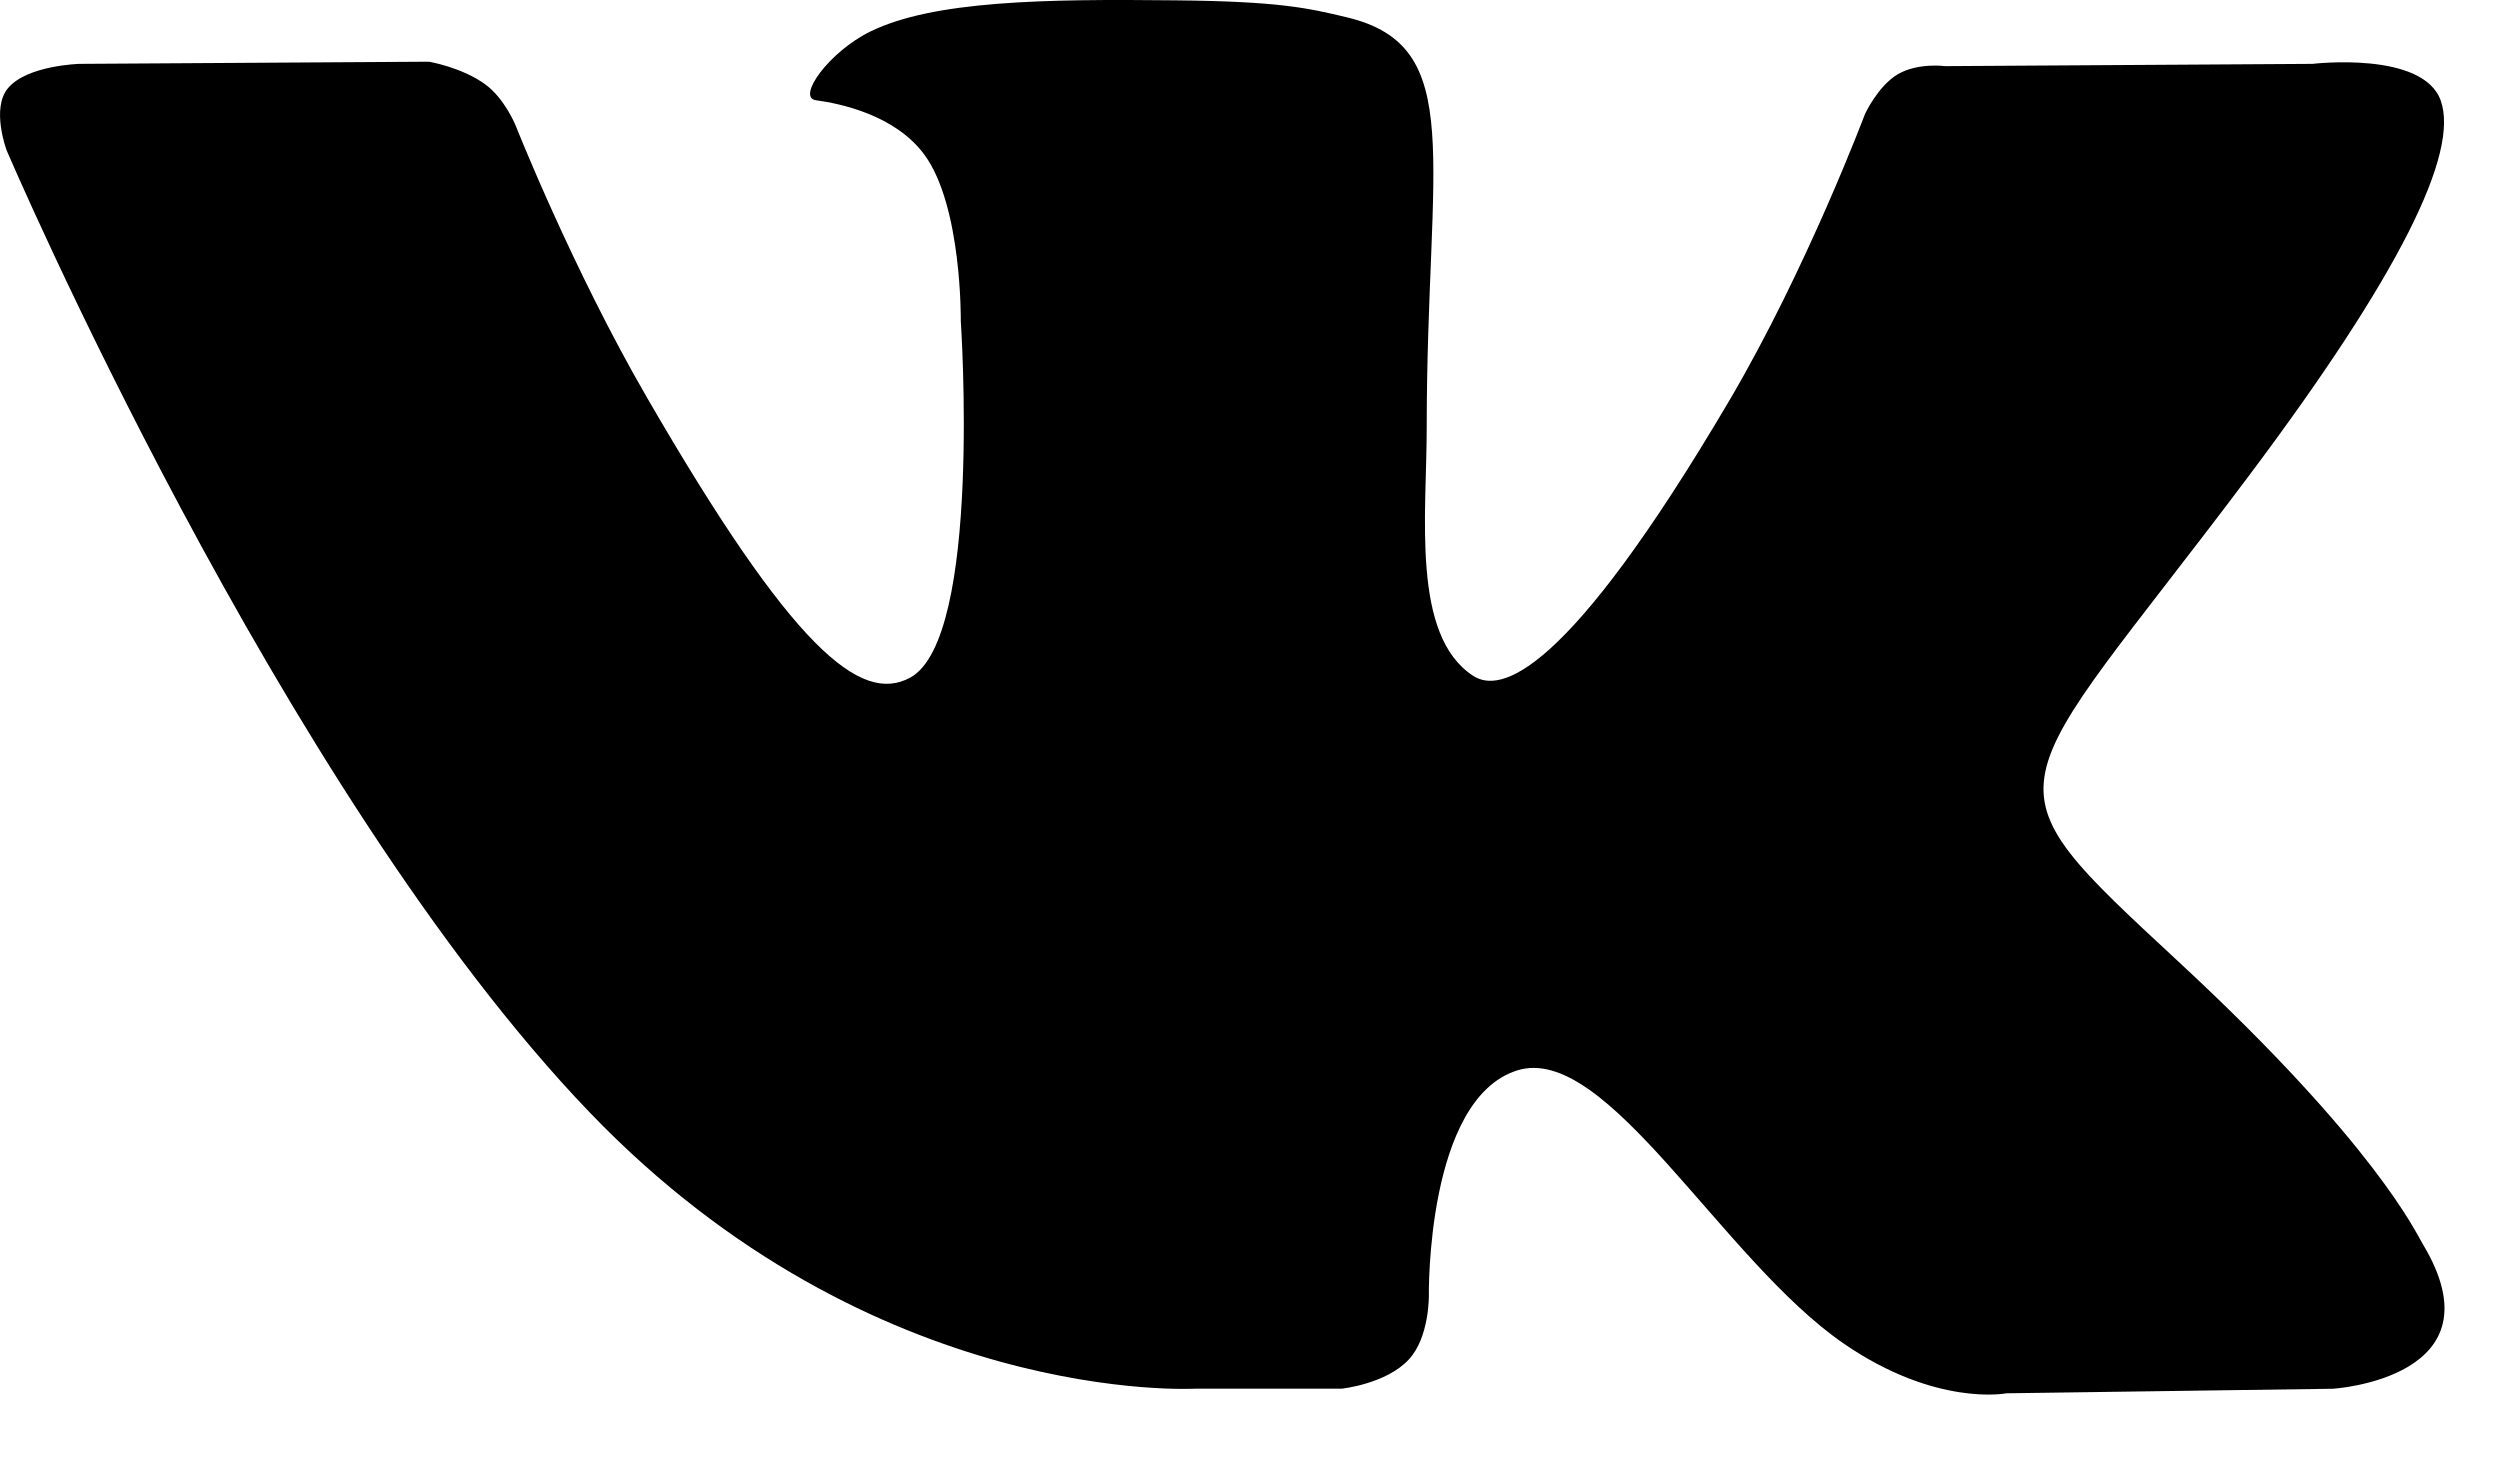
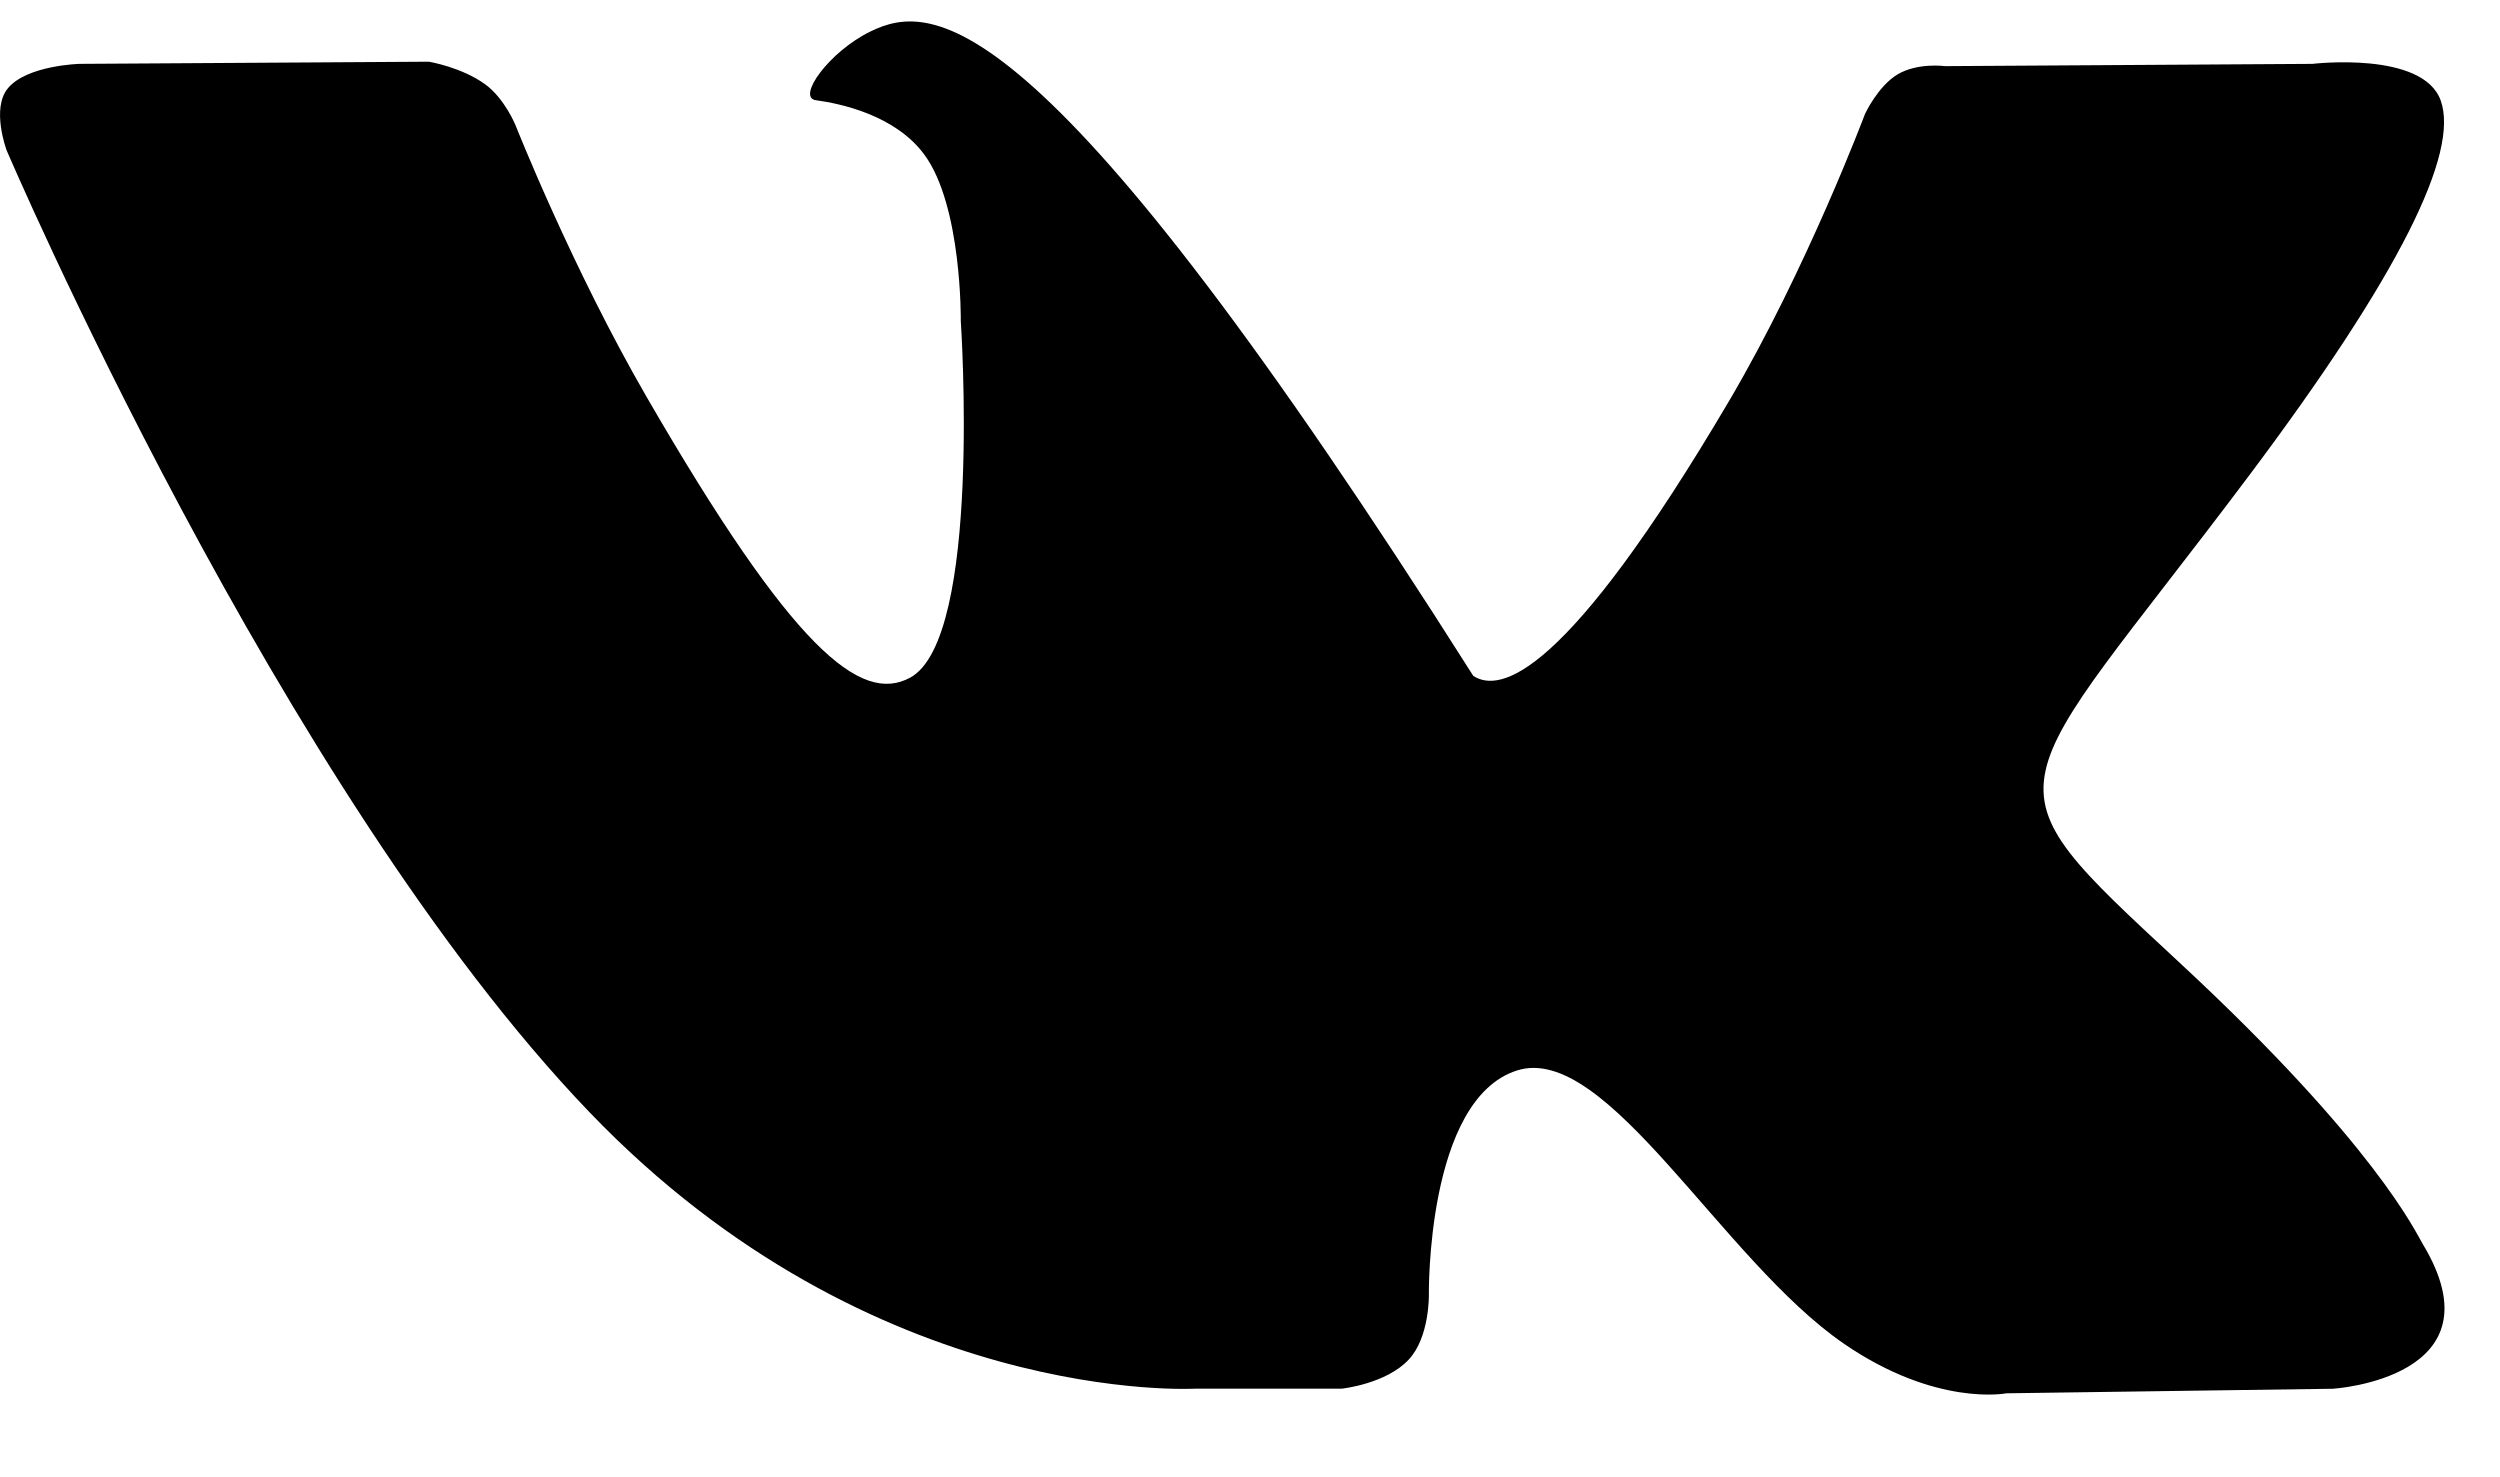
<svg xmlns="http://www.w3.org/2000/svg" viewBox="0 0 22 13">
-   <path d="M11.81 12.22s.389-.042.587-.256c.183-.196.177-.565.177-.565s-.025-1.725.776-1.979c.789-.25 1.803 1.668 2.877 2.405.813.558 1.43.436 1.43.436l2.873-.04s1.502-.093.79-1.274c-.059-.097-.415-.875-2.136-2.472-1.801-1.672-1.56-1.401.61-4.293 1.321-1.762 1.85-2.837 1.684-3.298C21.321.446 20.35.562 20.35.562l-3.234.02s-.24-.033-.418.073c-.174.105-.286.348-.286.348s-.512 1.363-1.194 2.522C13.777 5.97 13.2 6.1 12.965 5.948c-.548-.354-.41-1.422-.41-2.18 0-2.371.359-3.36-.7-3.615-.352-.085-.611-.141-1.51-.15C9.19-.01 8.214.006 7.66.277c-.368.18-.652.582-.48.605.214.029.699.13.955.48.332.451.32 1.464.32 1.464s.19 2.79-.445 3.137c-.436.237-1.034-.248-2.318-2.467-.658-1.136-1.155-2.393-1.155-2.393s-.095-.235-.266-.36c-.208-.152-.497-.2-.497-.2L.7.562S.24.574.071.775c-.151.178-.013.547-.013.547S2.465 6.953 5.19 9.79c2.499 2.602 5.336 2.43 5.336 2.43h1.286z" />
+   <path d="M11.81 12.22s.389-.042.587-.256c.183-.196.177-.565.177-.565s-.025-1.725.776-1.979c.789-.25 1.803 1.668 2.877 2.405.813.558 1.43.436 1.43.436l2.873-.04s1.502-.093.79-1.274c-.059-.097-.415-.875-2.136-2.472-1.801-1.672-1.56-1.401.61-4.293 1.321-1.762 1.85-2.837 1.684-3.298C21.321.446 20.35.562 20.35.562l-3.234.02s-.24-.033-.418.073c-.174.105-.286.348-.286.348s-.512 1.363-1.194 2.522C13.777 5.97 13.2 6.1 12.965 5.948C9.19-.01 8.214.006 7.66.277c-.368.18-.652.582-.48.605.214.029.699.13.955.48.332.451.32 1.464.32 1.464s.19 2.79-.445 3.137c-.436.237-1.034-.248-2.318-2.467-.658-1.136-1.155-2.393-1.155-2.393s-.095-.235-.266-.36c-.208-.152-.497-.2-.497-.2L.7.562S.24.574.071.775c-.151.178-.013.547-.013.547S2.465 6.953 5.19 9.79c2.499 2.602 5.336 2.43 5.336 2.43h1.286z" />
</svg>